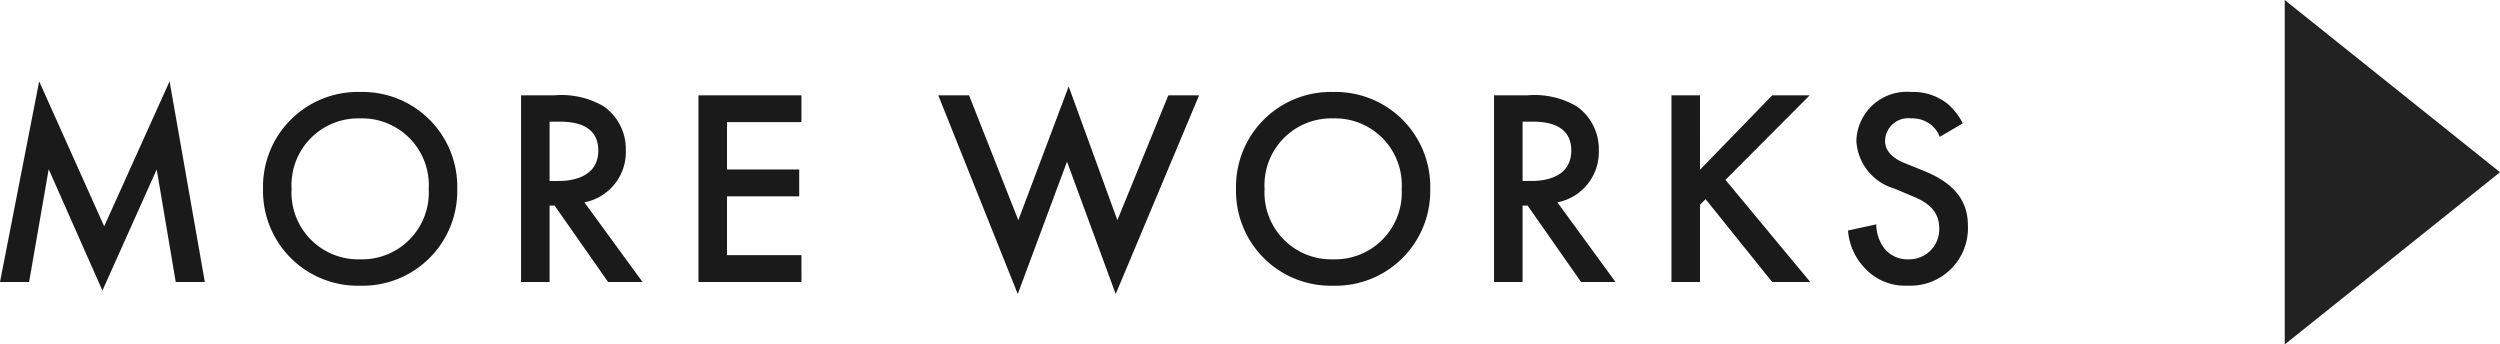
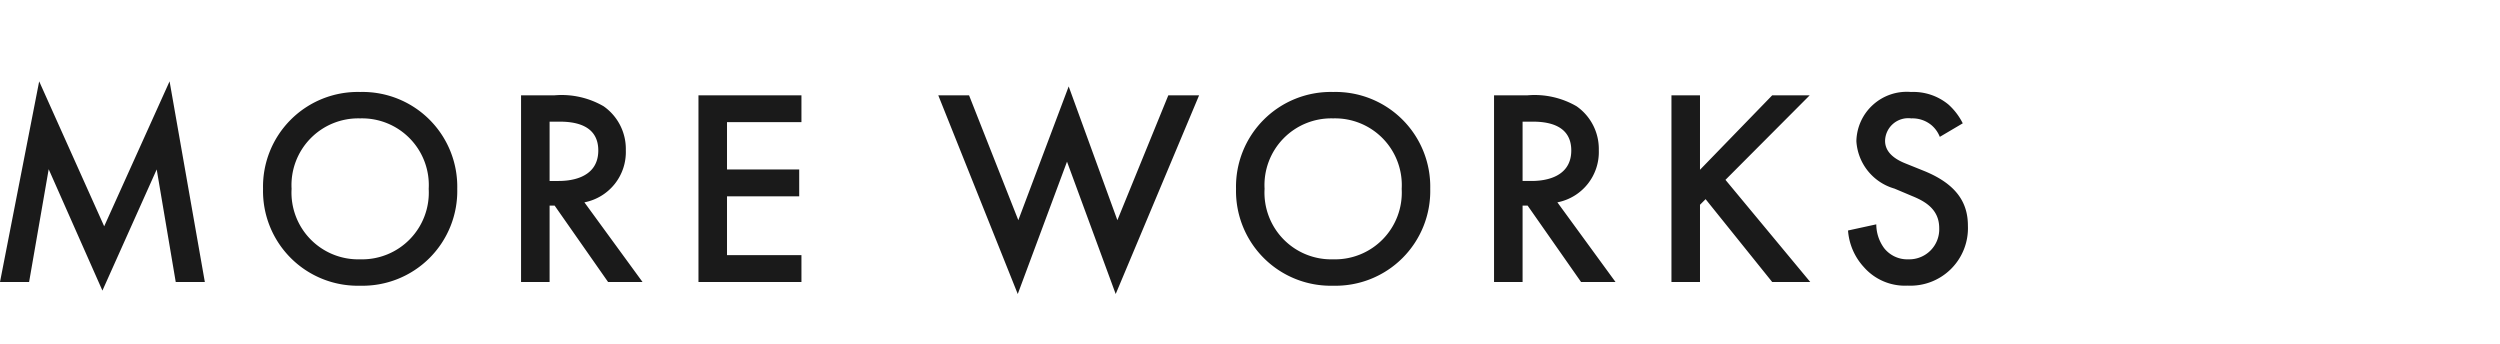
<svg xmlns="http://www.w3.org/2000/svg" width="116.14" height="16" viewBox="0 0 116.14 16">
  <g id="グループ_266" data-name="グループ 266" transform="translate(-1376.86 -1062)">
    <path id="パス_65246" data-name="パス 65246" d="M-90.688,0l.91-5.239L-87.282.4l2.522-5.629L-83.876,0h1.352l-1.638-9.321L-87.2-2.587-90.22-9.321-92.04,0Zm15.379-8.827a4.4,4.4,0,0,0-4.511,4.5,4.4,4.4,0,0,0,4.511,4.5,4.4,4.4,0,0,0,4.511-4.5A4.4,4.4,0,0,0-75.309-8.827Zm0,7.774a3.1,3.1,0,0,1-3.185-3.276A3.1,3.1,0,0,1-75.309-7.6a3.1,3.1,0,0,1,3.185,3.276A3.1,3.1,0,0,1-75.309-1.053Zm7.475-7.618V0h1.326V-3.549h.234L-63.791,0h1.6l-2.7-3.7a2.378,2.378,0,0,0,1.924-2.418A2.419,2.419,0,0,0-64-8.164a3.883,3.883,0,0,0-2.288-.507Zm1.326,1.222h.455c.65,0,1.807.117,1.807,1.339,0,1.378-1.482,1.417-1.846,1.417h-.416Zm11.7-1.222h-4.784V0h4.784V-1.248h-3.458v-2.73h3.354V-5.226h-3.354v-2.2h3.458Zm6.357,0,3.692,9.23,2.288-6.149L-40.209.559l3.874-9.23h-1.43l-2.366,5.8-2.262-6.214-2.34,6.214-2.288-5.8Zm18.343-.156a4.4,4.4,0,0,0-4.511,4.5,4.4,4.4,0,0,0,4.511,4.5,4.4,4.4,0,0,0,4.511-4.5A4.4,4.4,0,0,0-30.108-8.827Zm0,7.774a3.1,3.1,0,0,1-3.185-3.276A3.1,3.1,0,0,1-30.108-7.6a3.1,3.1,0,0,1,3.185,3.276A3.1,3.1,0,0,1-30.108-1.053Zm7.475-7.618V0h1.326V-3.549h.234L-18.59,0h1.6l-2.7-3.7a2.378,2.378,0,0,0,1.924-2.418A2.419,2.419,0,0,0-18.8-8.164a3.883,3.883,0,0,0-2.288-.507Zm1.326,1.222h.455c.65,0,1.807.117,1.807,1.339,0,1.378-1.482,1.417-1.846,1.417h-.416Zm8.242-1.222h-1.326V0h1.326V-3.588l.26-.26L-9.711,0h1.768l-3.939-4.745,3.913-3.926H-9.711l-3.354,3.458Zm12.207,1.3a2.954,2.954,0,0,0-.663-.871,2.557,2.557,0,0,0-1.742-.585A2.341,2.341,0,0,0-5.8-6.539a2.446,2.446,0,0,0,1.768,2.2l.832.351c.572.234,1.248.6,1.248,1.482A1.393,1.393,0,0,1-3.38-1.053a1.368,1.368,0,0,1-1.131-.52,1.873,1.873,0,0,1-.364-1.105l-1.313.286A2.807,2.807,0,0,0-5.46-.7,2.537,2.537,0,0,0-3.419.169a2.672,2.672,0,0,0,2.8-2.782c0-.988-.442-1.9-2.041-2.548l-.871-.351c-.845-.338-.936-.793-.936-1.053A1.075,1.075,0,0,1-3.25-7.6a1.383,1.383,0,0,1,.936.312,1.377,1.377,0,0,1,.39.546Z" transform="translate(1468.9 1075.1)" fill="#1a1a1a" />
-     <path id="パス_472" data-name="パス 472" d="M876,6166l10,8-10,8Z" transform="translate(607 -5104)" fill="#222" />
  </g>
</svg>